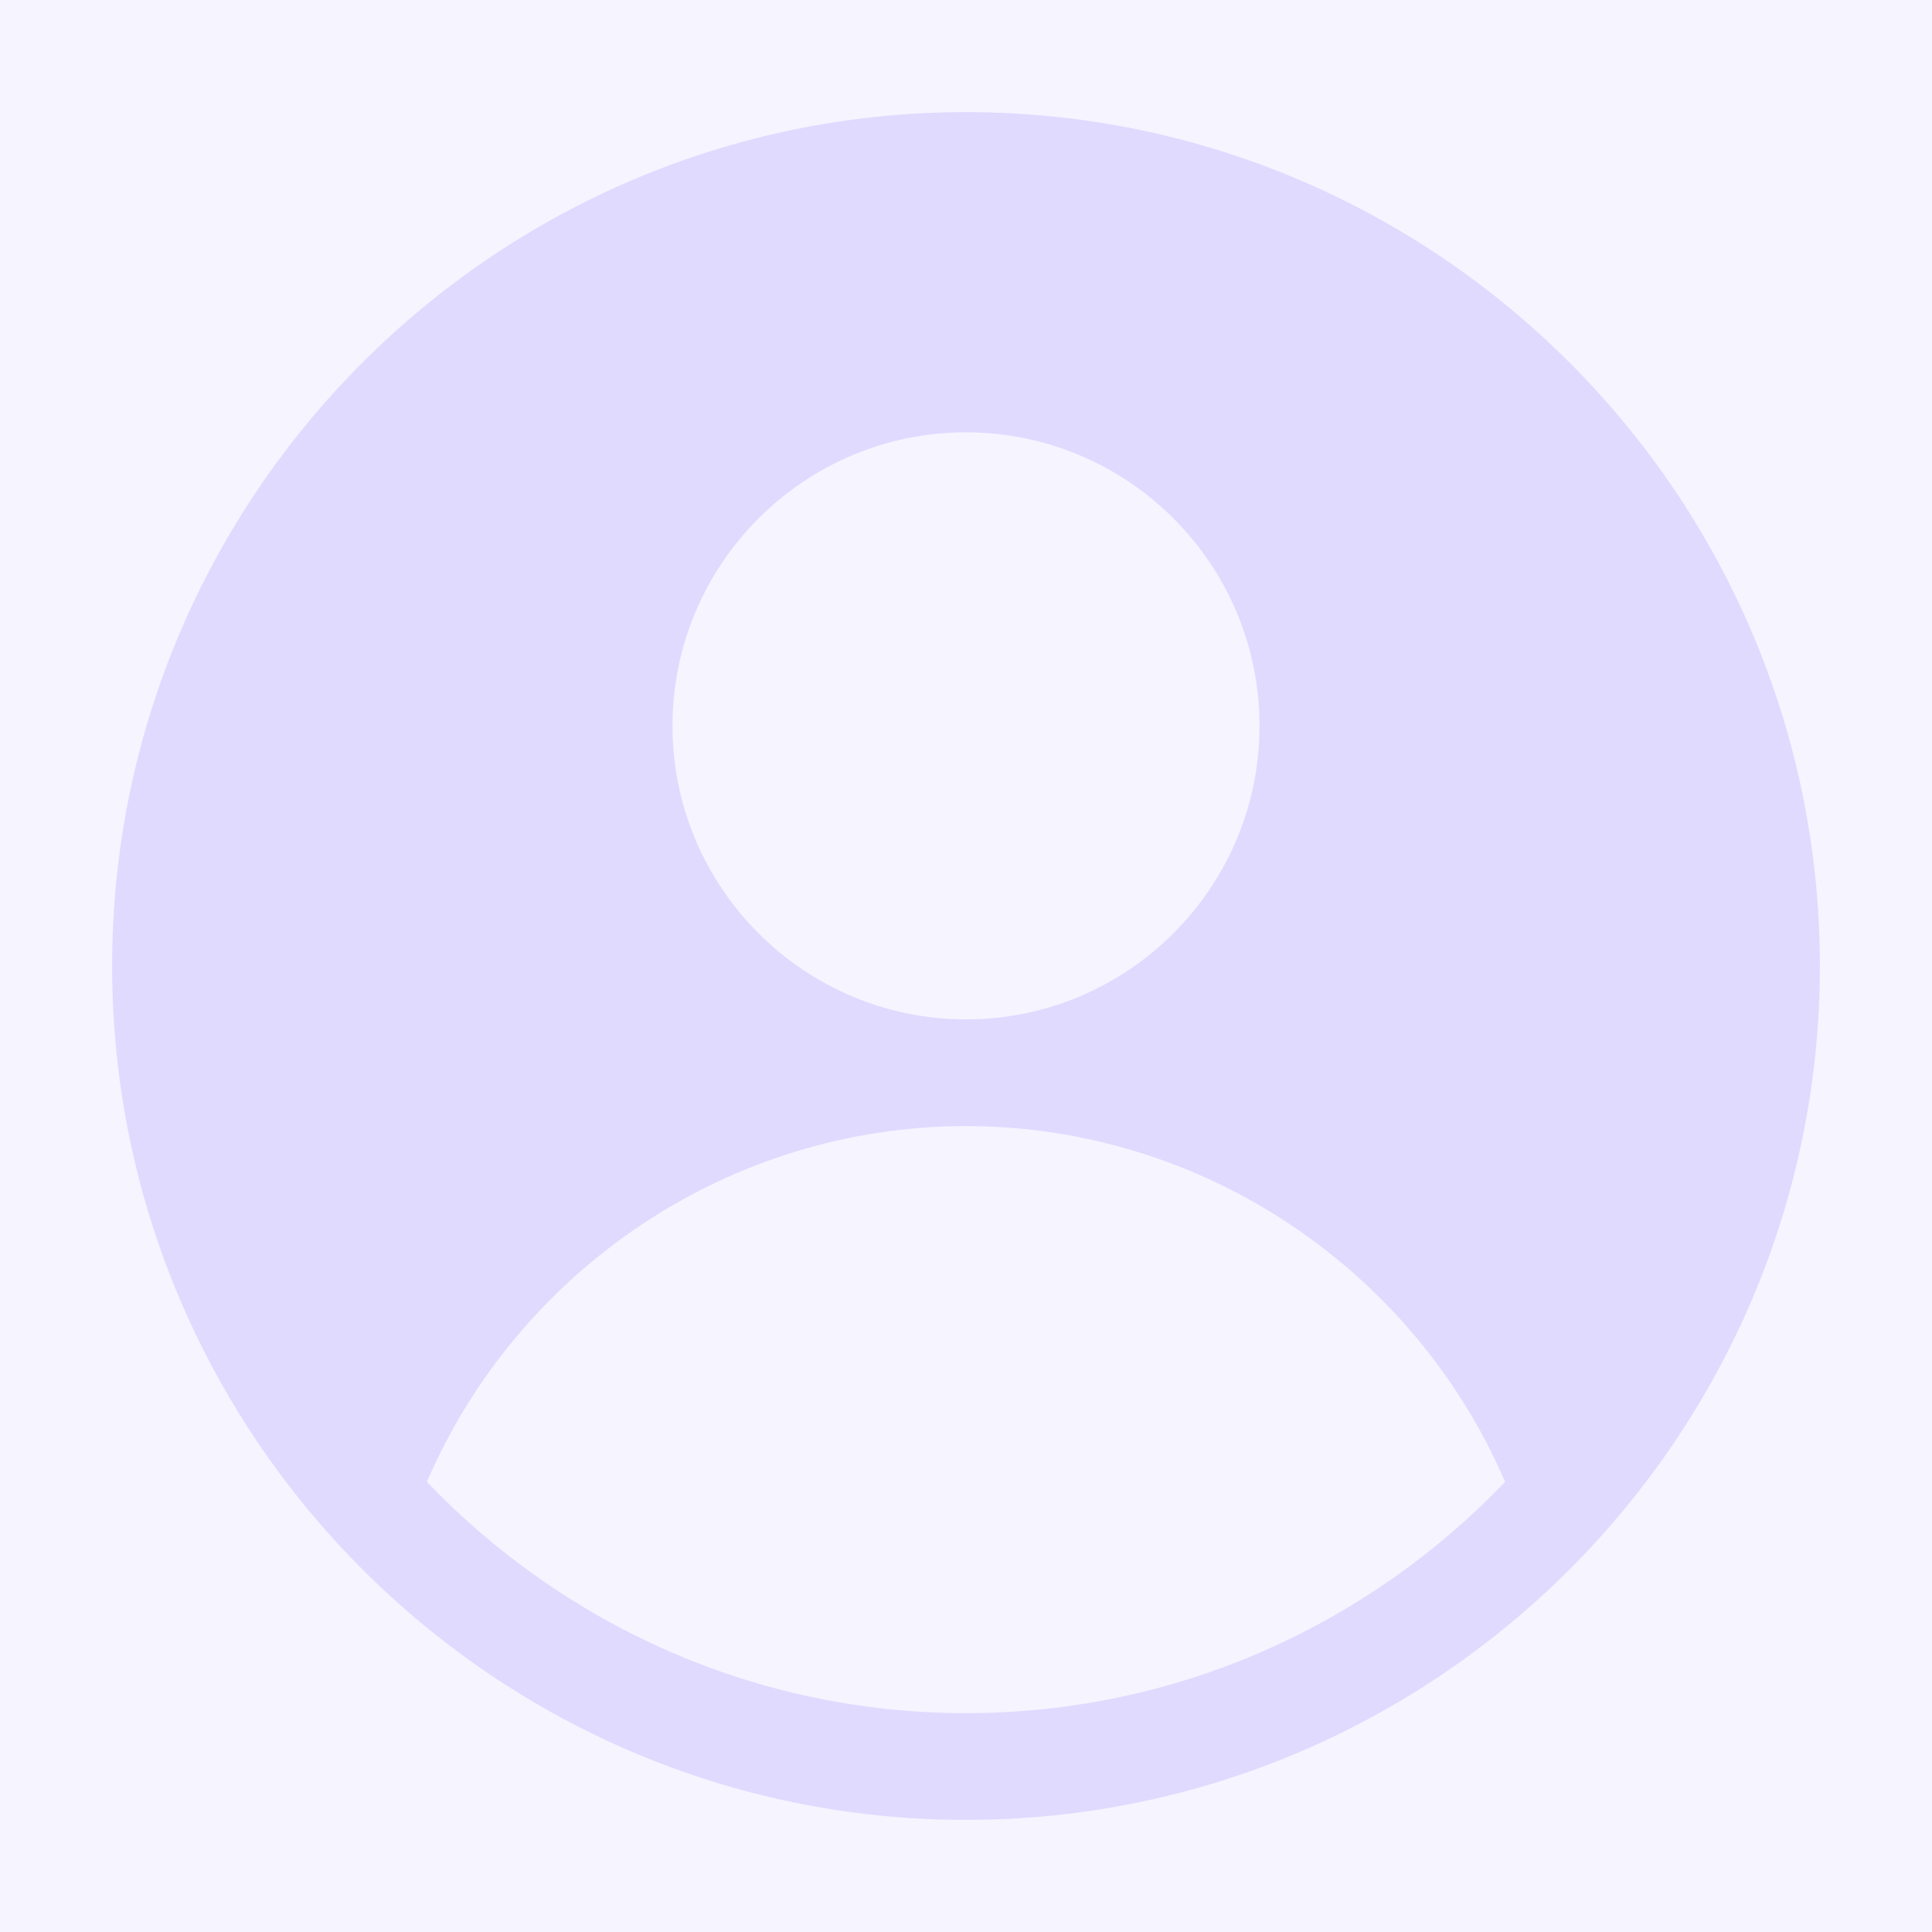
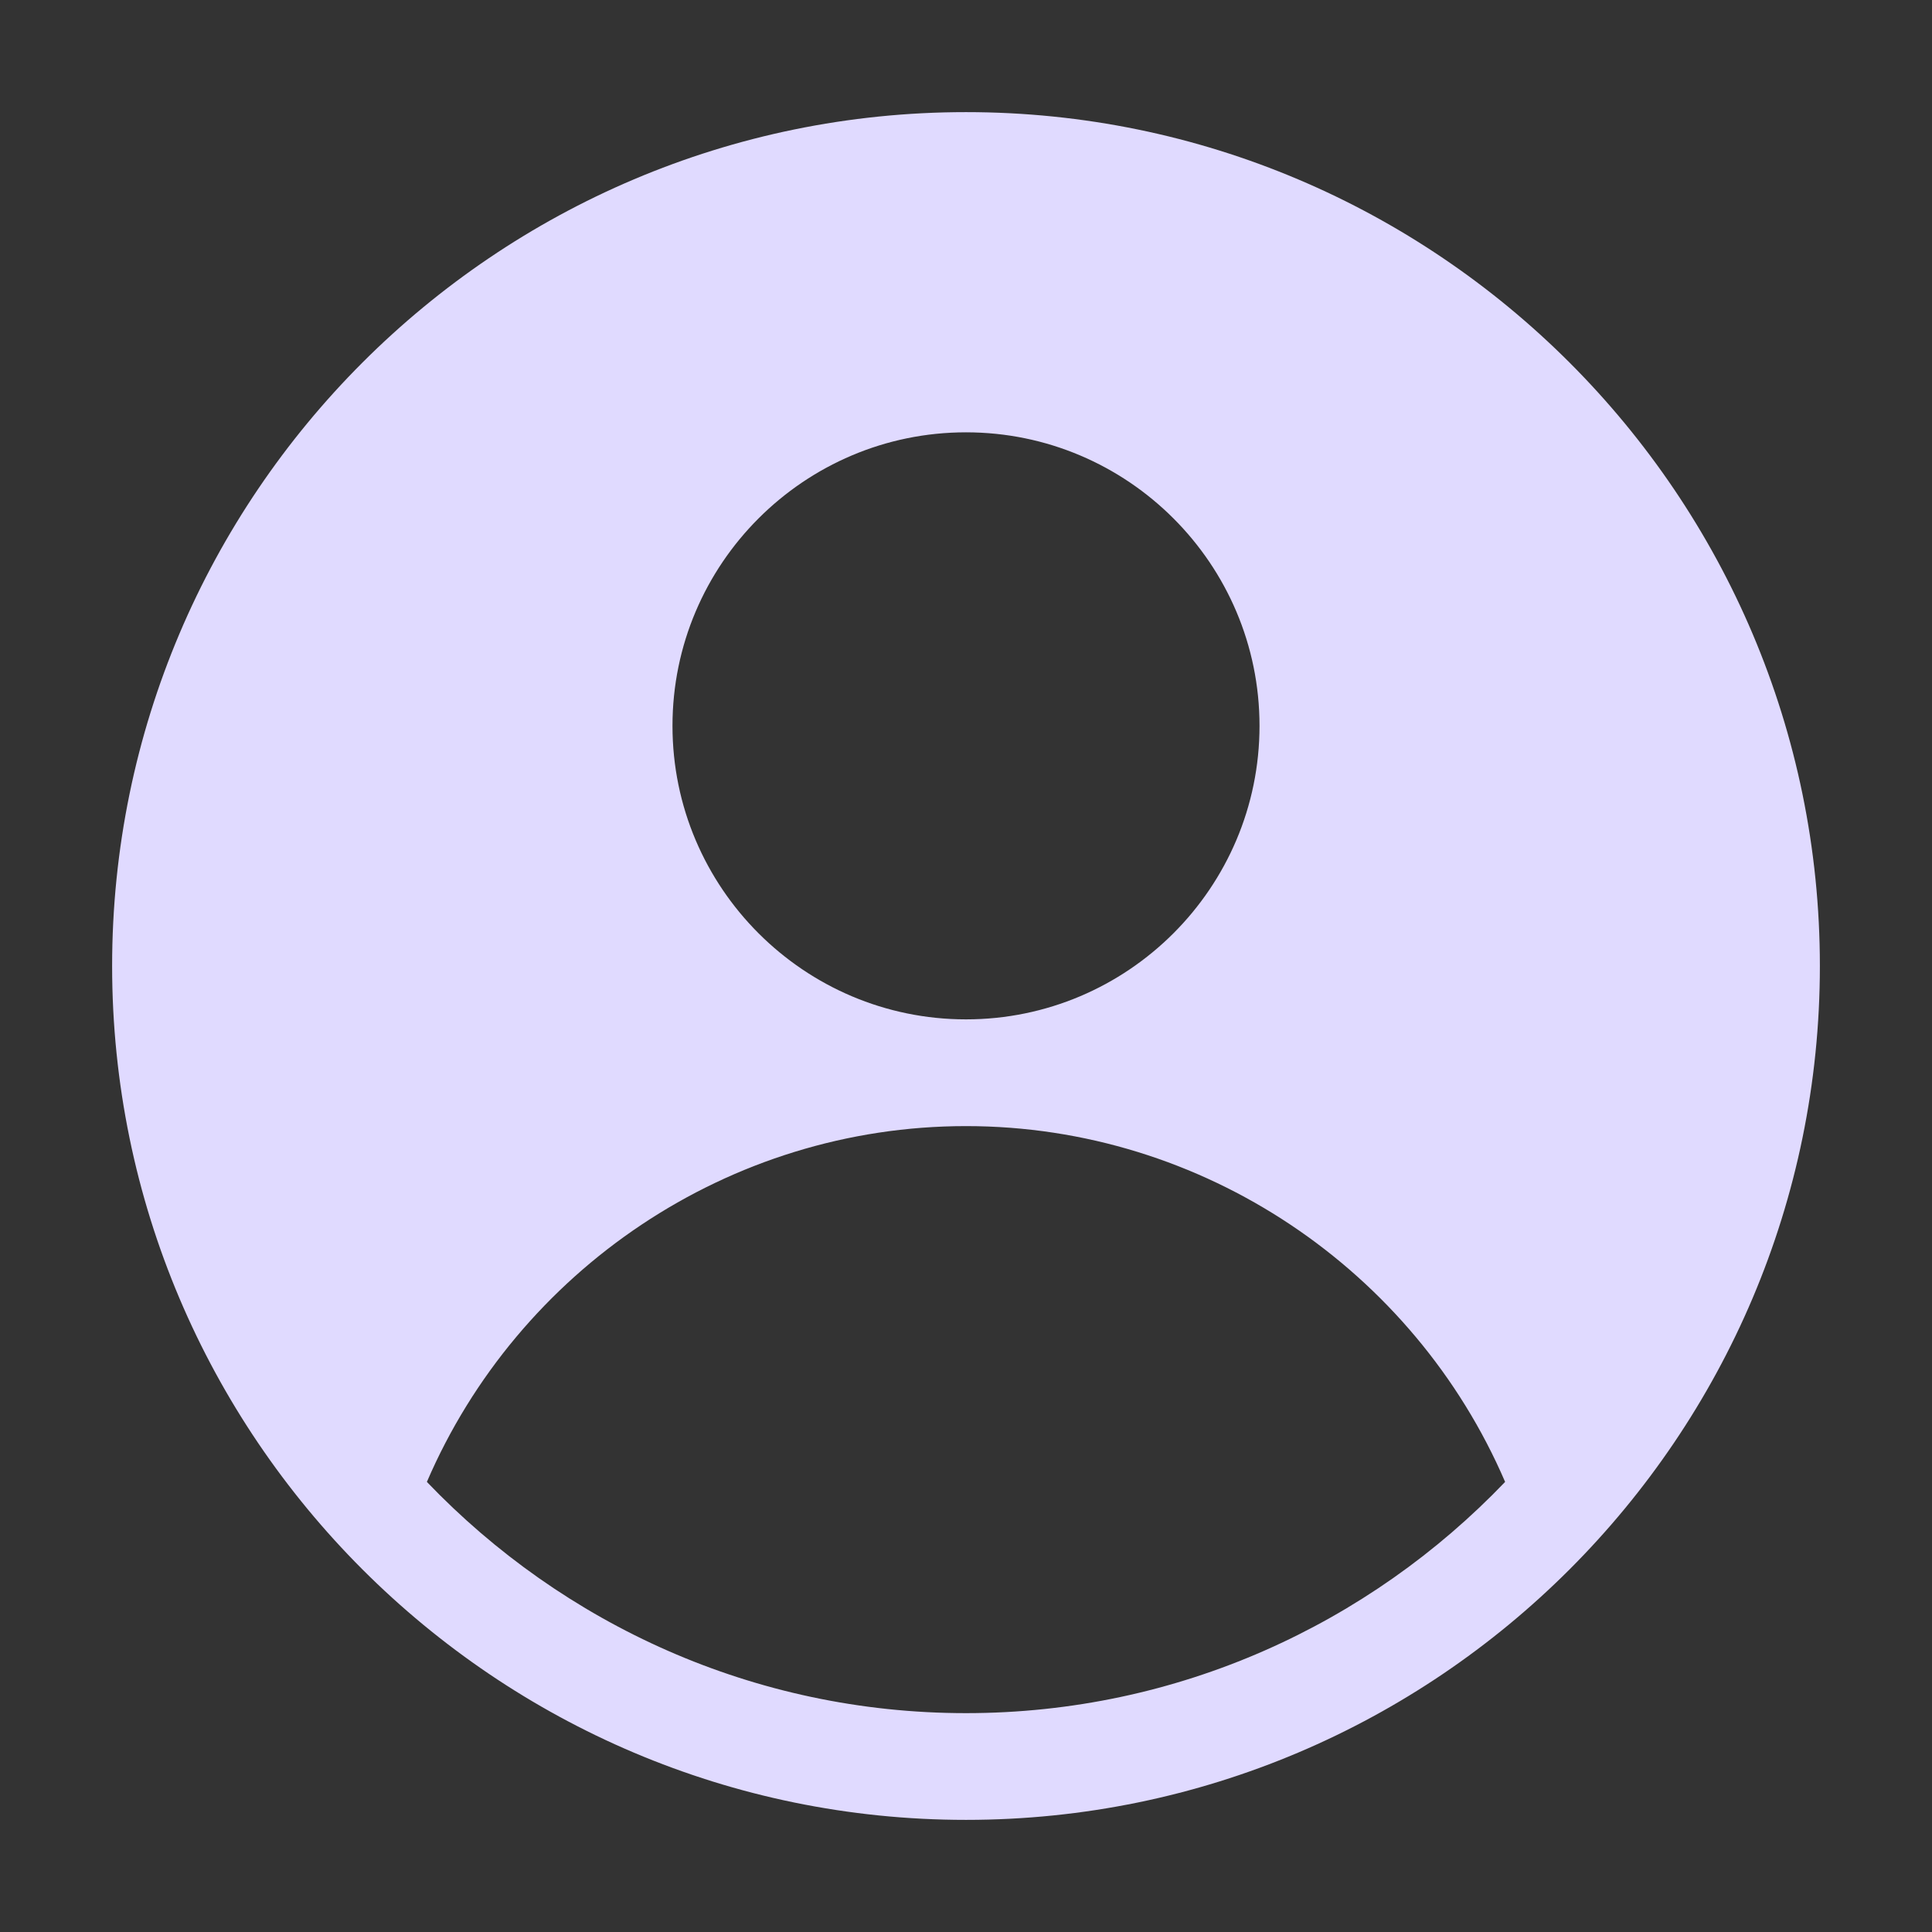
<svg xmlns="http://www.w3.org/2000/svg" width="448" height="448" viewBox="0 0 448 448" fill="none">
  <rect x="0" y="0" width="448" height="448" fill="#333333" stroke="none" />
  <g clip-path="url(#clip0_188_83)">
-     <rect x="-26" y="-26" width="500" height="500" fill="#F6F4FF" />
    <path d="M224 26C114.828 26 26 114.828 26 224C26 333.172 114.828 422 224 422C333.172 422 422 333.172 422 224C422 114.828 333.172 26 224 26ZM224 100.25C261.521 100.25 292.062 130.779 292.062 168.312C292.062 205.846 261.521 236.375 224 236.375C186.479 236.375 155.938 205.846 155.938 168.312C155.938 130.779 186.479 100.25 224 100.25ZM224 397.25C174.871 397.25 130.544 376.596 98.988 343.629C120.099 294.575 168.944 261.125 224 261.125C279.056 261.125 327.9 294.575 349.012 343.629C317.456 376.596 273.129 397.25 224 397.25Z" fill="#E0DAFF" />
  </g>
  <defs>
    <clipPath id="clip0_188_83">
      <rect width="448" height="448" fill="white" />
    </clipPath>
  </defs>
</svg>